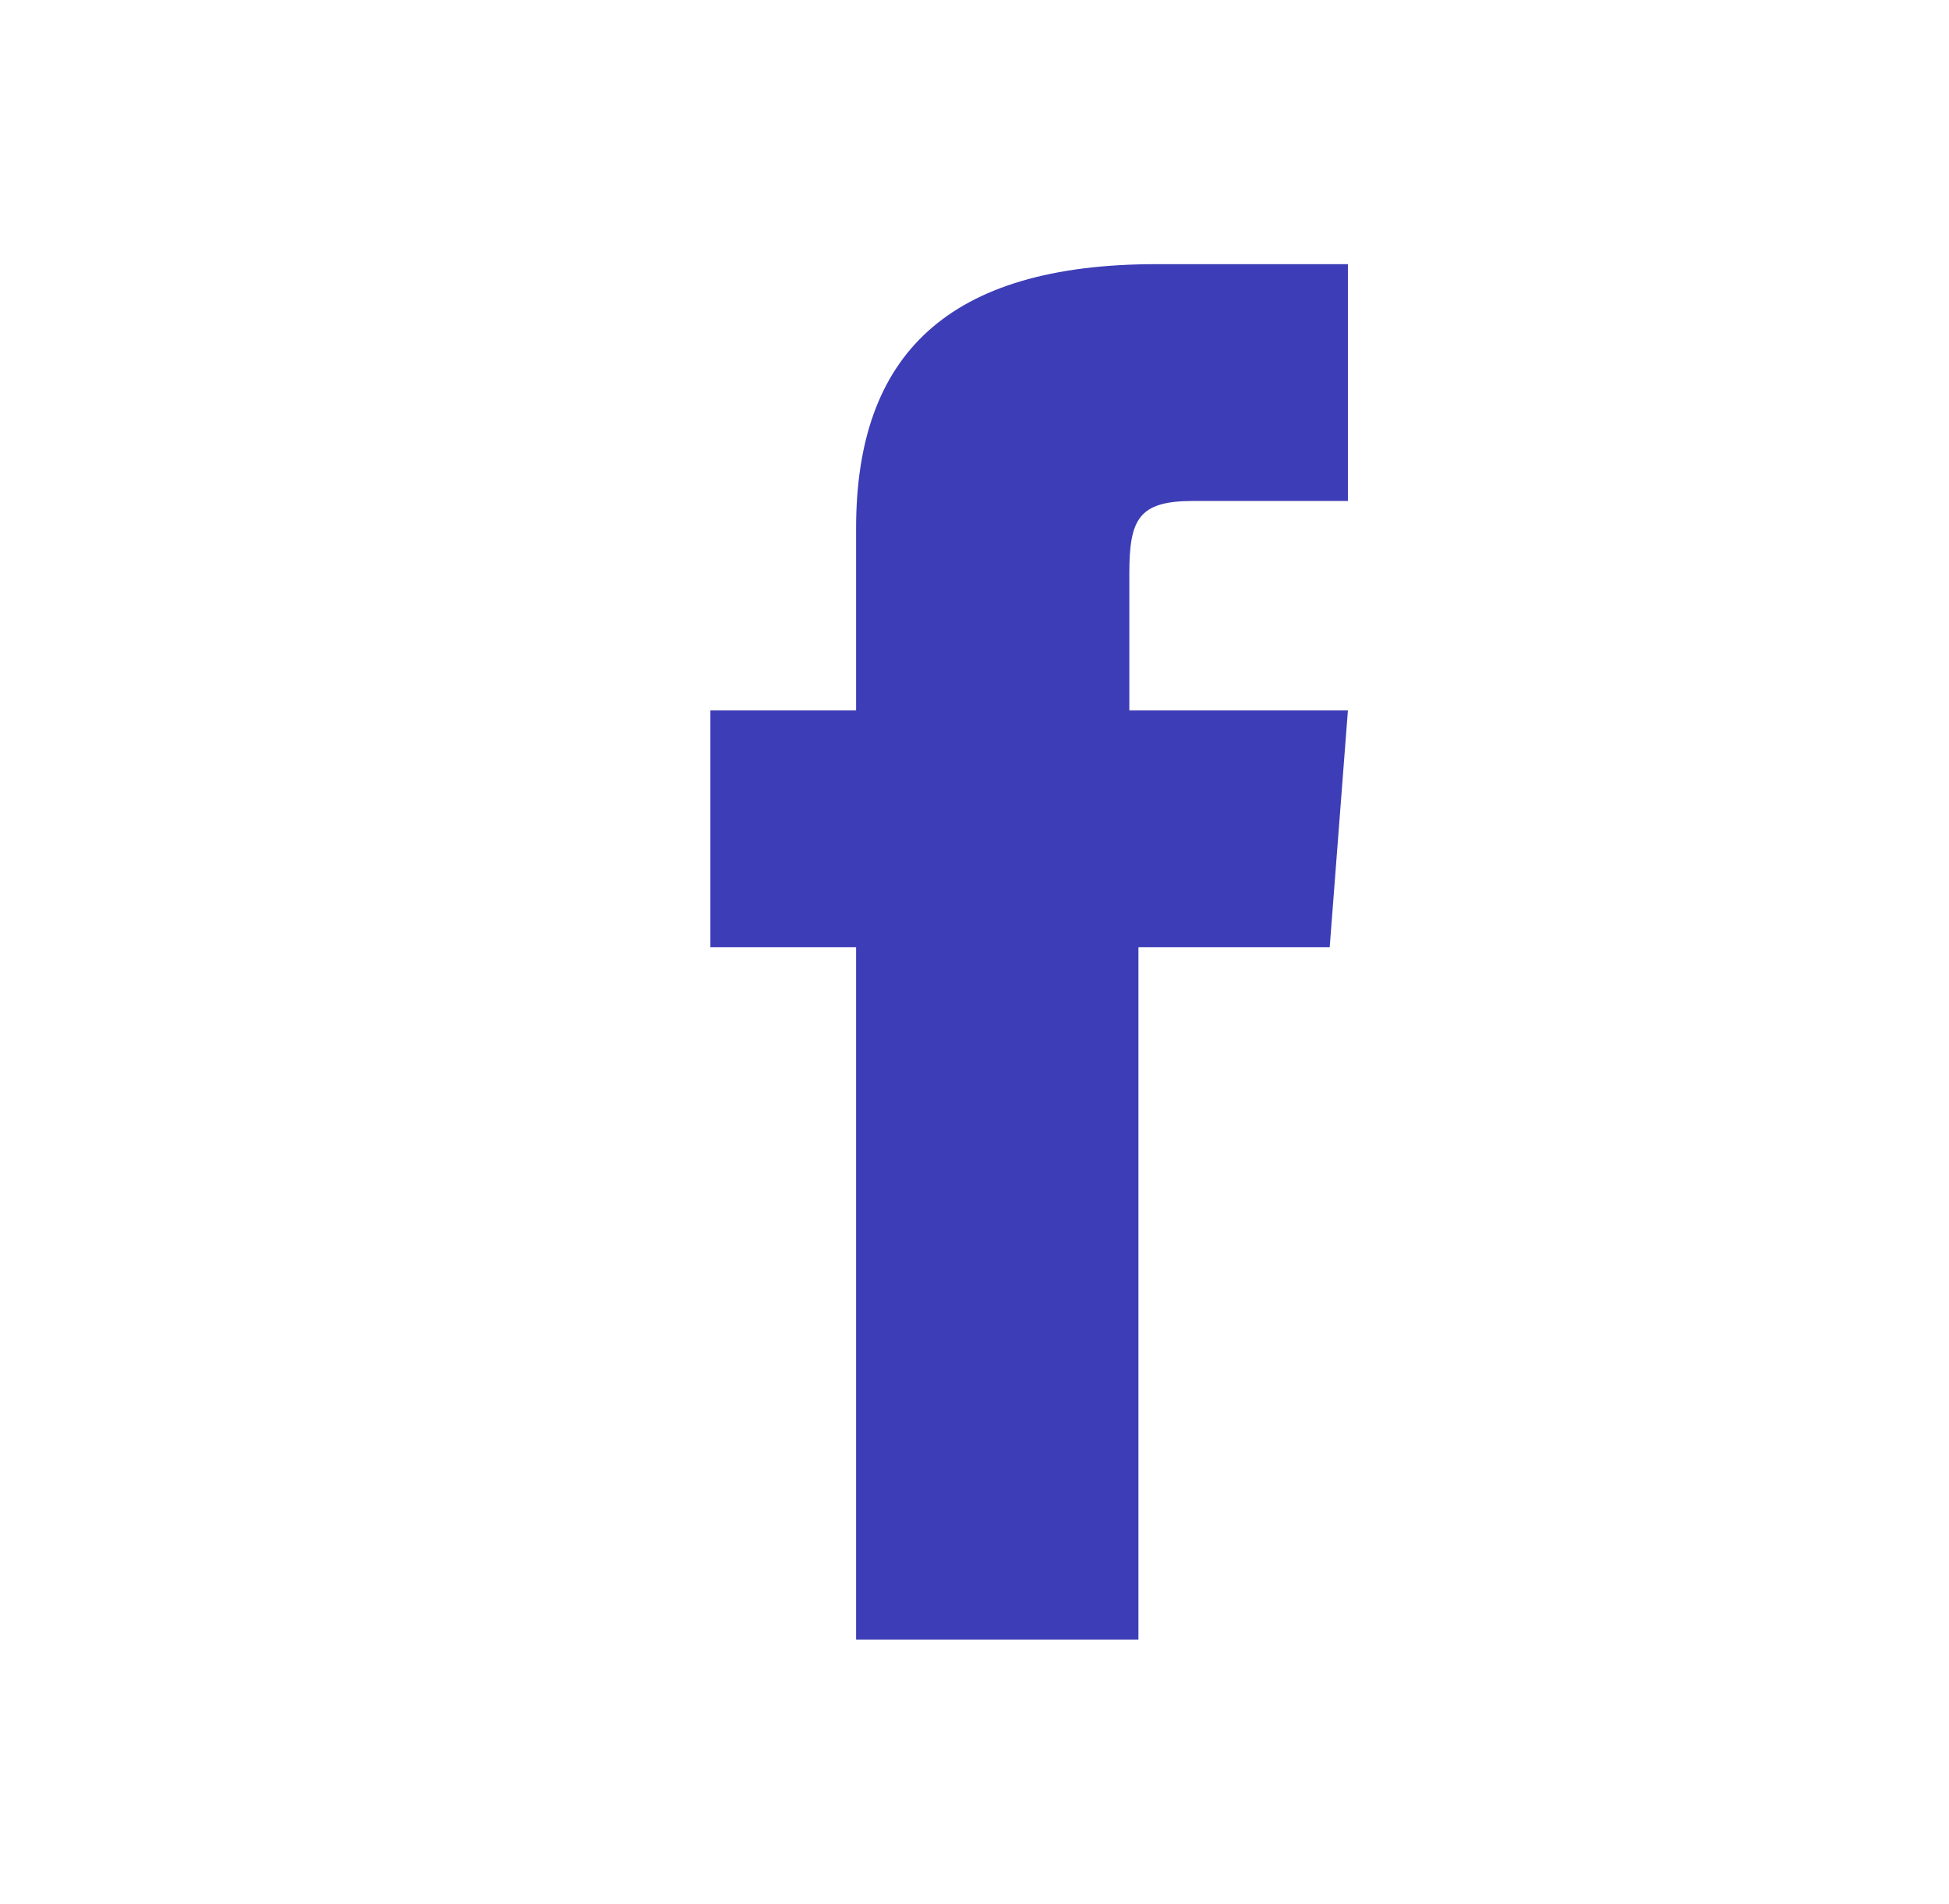
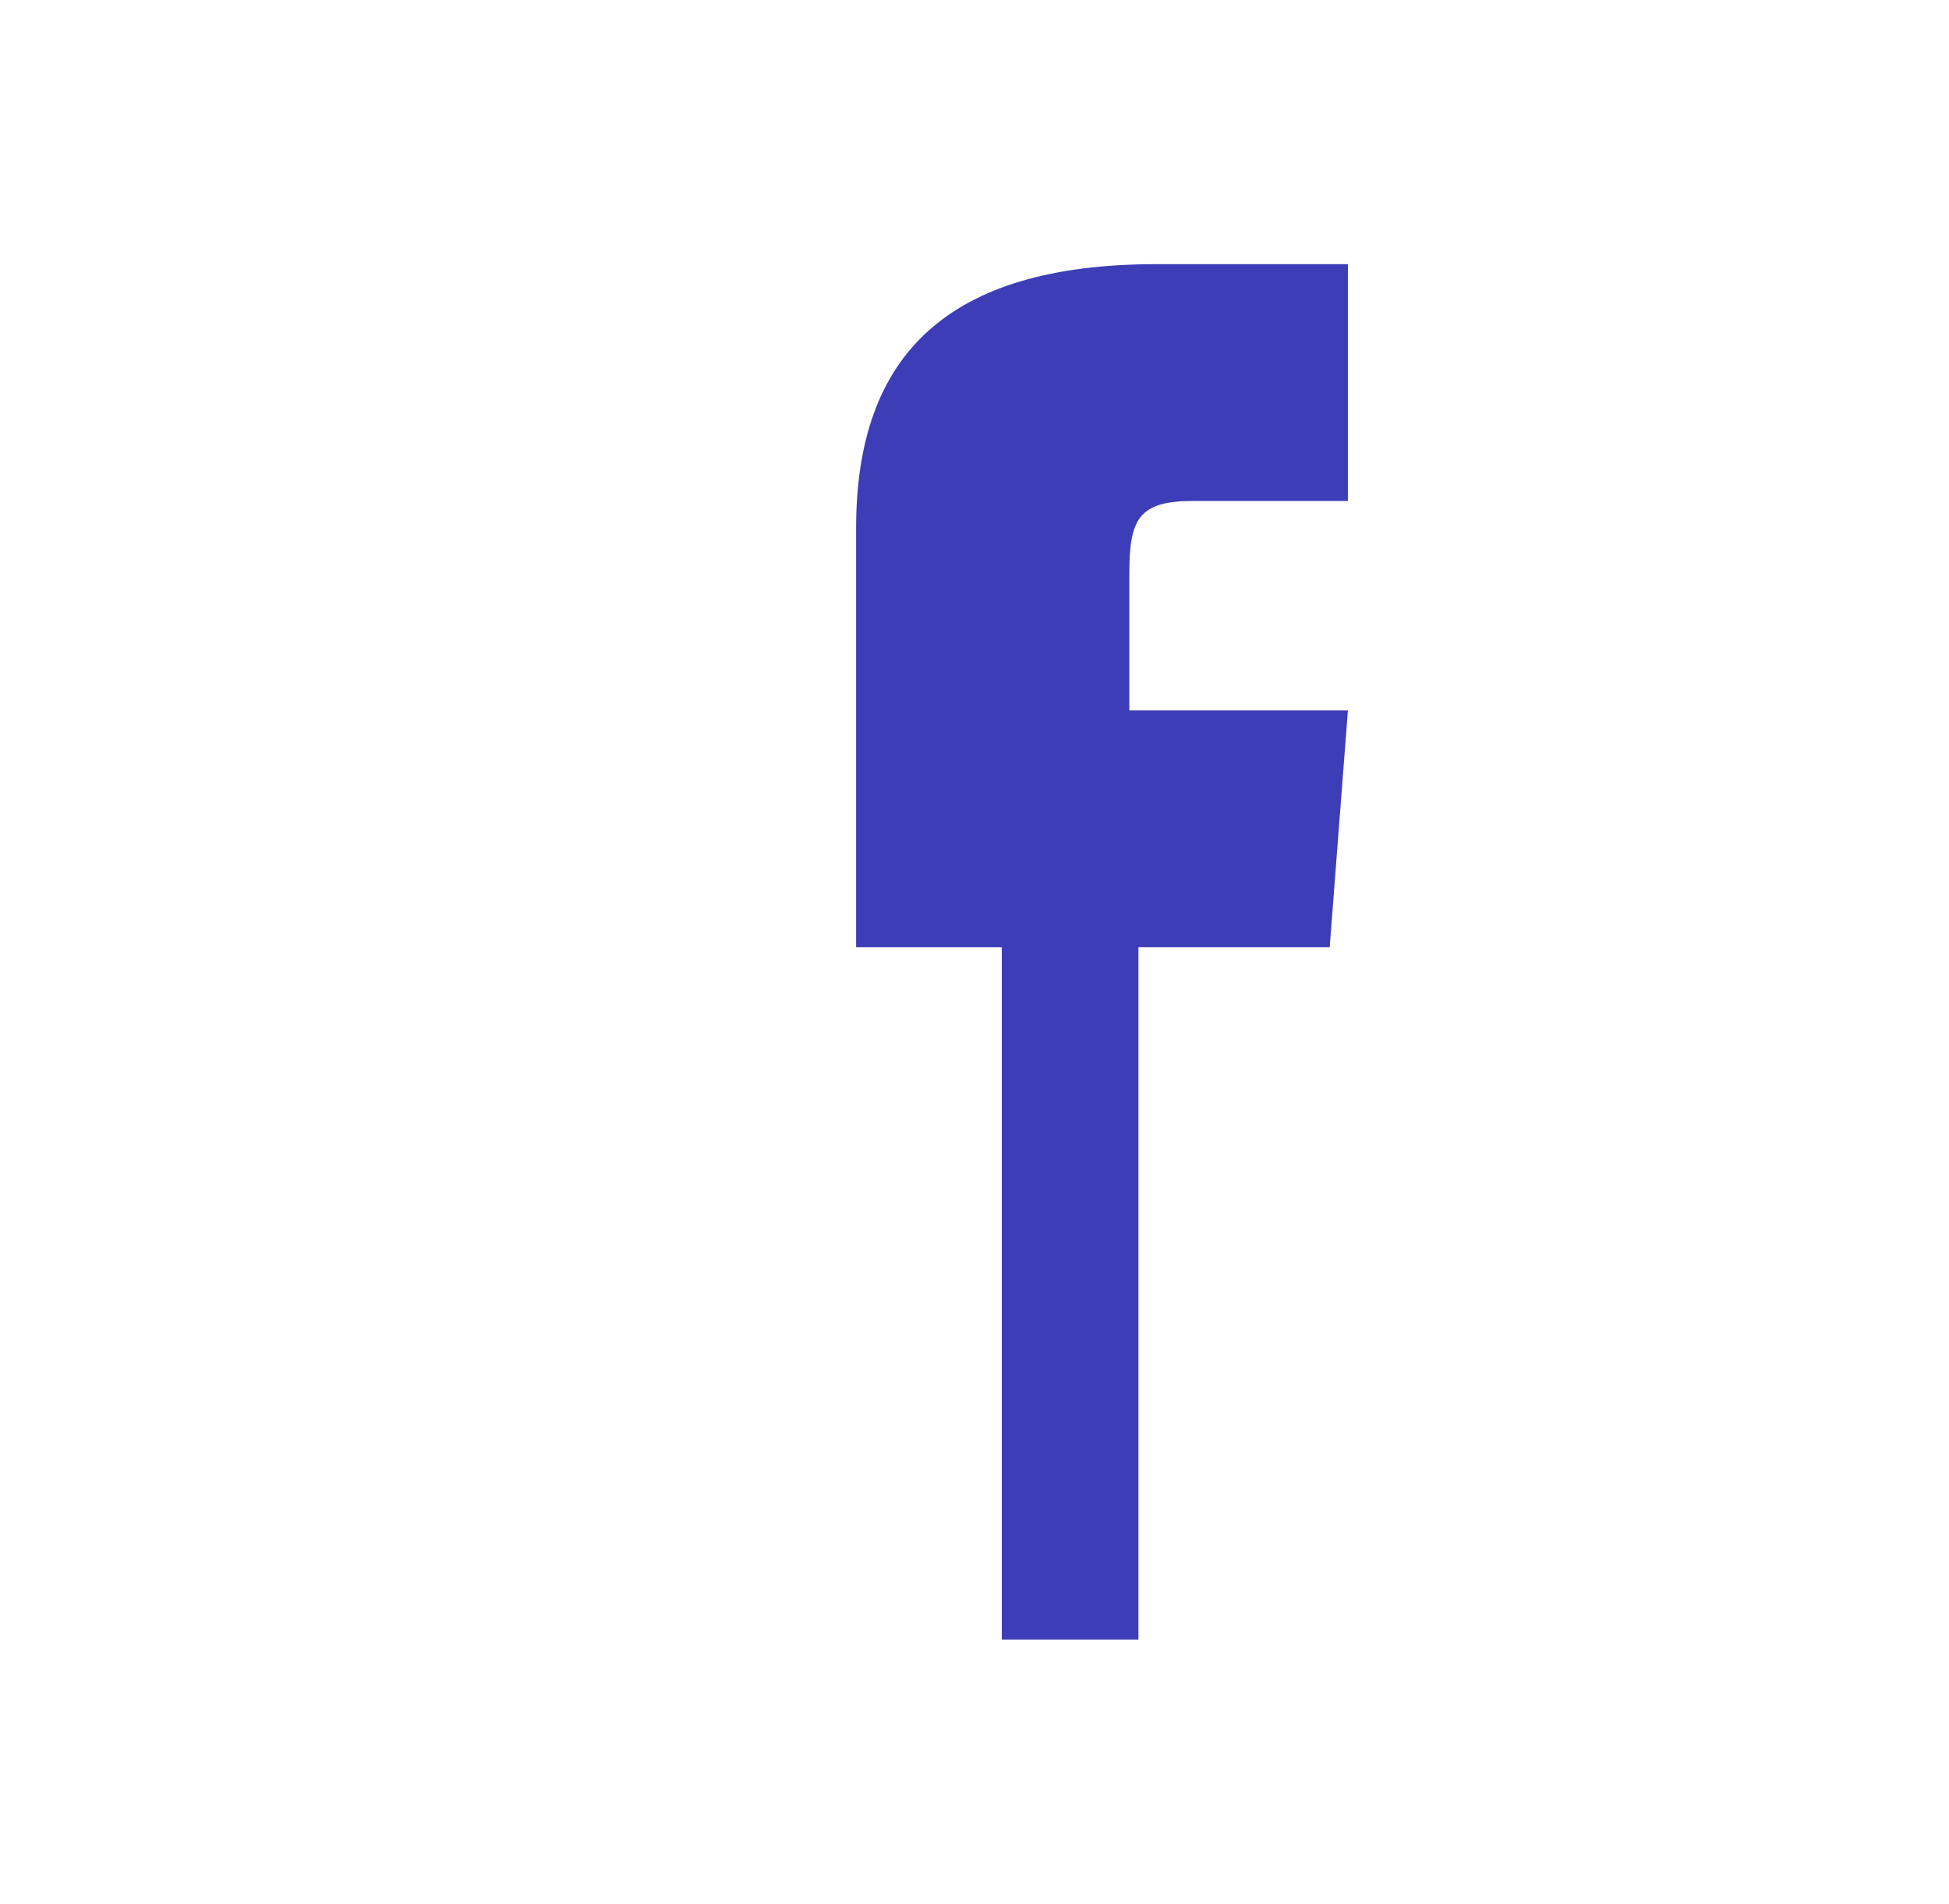
<svg xmlns="http://www.w3.org/2000/svg" version="1.1" id="Layer_1" x="0px" y="0px" viewBox="0 0 21.4 20.9" style="enable-background:new 0 0 21.4 20.9;" xml:space="preserve">
  <style type="text/css">
	.st0{fill:#3D3DB7;}
</style>
  <title>youtube</title>
-   <path id="XMLID_00000127028311879050902370000015910123593083939232_" class="st0" d="M9.4,18h3.1v-7.6h2.1l0.2-2.6h-2.4  c0,0,0-1,0-1.5c0-0.6,0.1-0.8,0.7-0.8c0.5,0,1.7,0,1.7,0V2.9c0,0-1.7,0-2.1,0c-2.3,0-3.3,1-3.3,2.9c0,1.7,0,2,0,2H7.8v2.6h1.6V18z" />
+   <path id="XMLID_00000127028311879050902370000015910123593083939232_" class="st0" d="M9.4,18h3.1v-7.6h2.1l0.2-2.6h-2.4  c0,0,0-1,0-1.5c0-0.6,0.1-0.8,0.7-0.8c0.5,0,1.7,0,1.7,0V2.9c0,0-1.7,0-2.1,0c-2.3,0-3.3,1-3.3,2.9c0,1.7,0,2,0,2v2.6h1.6V18z" />
</svg>